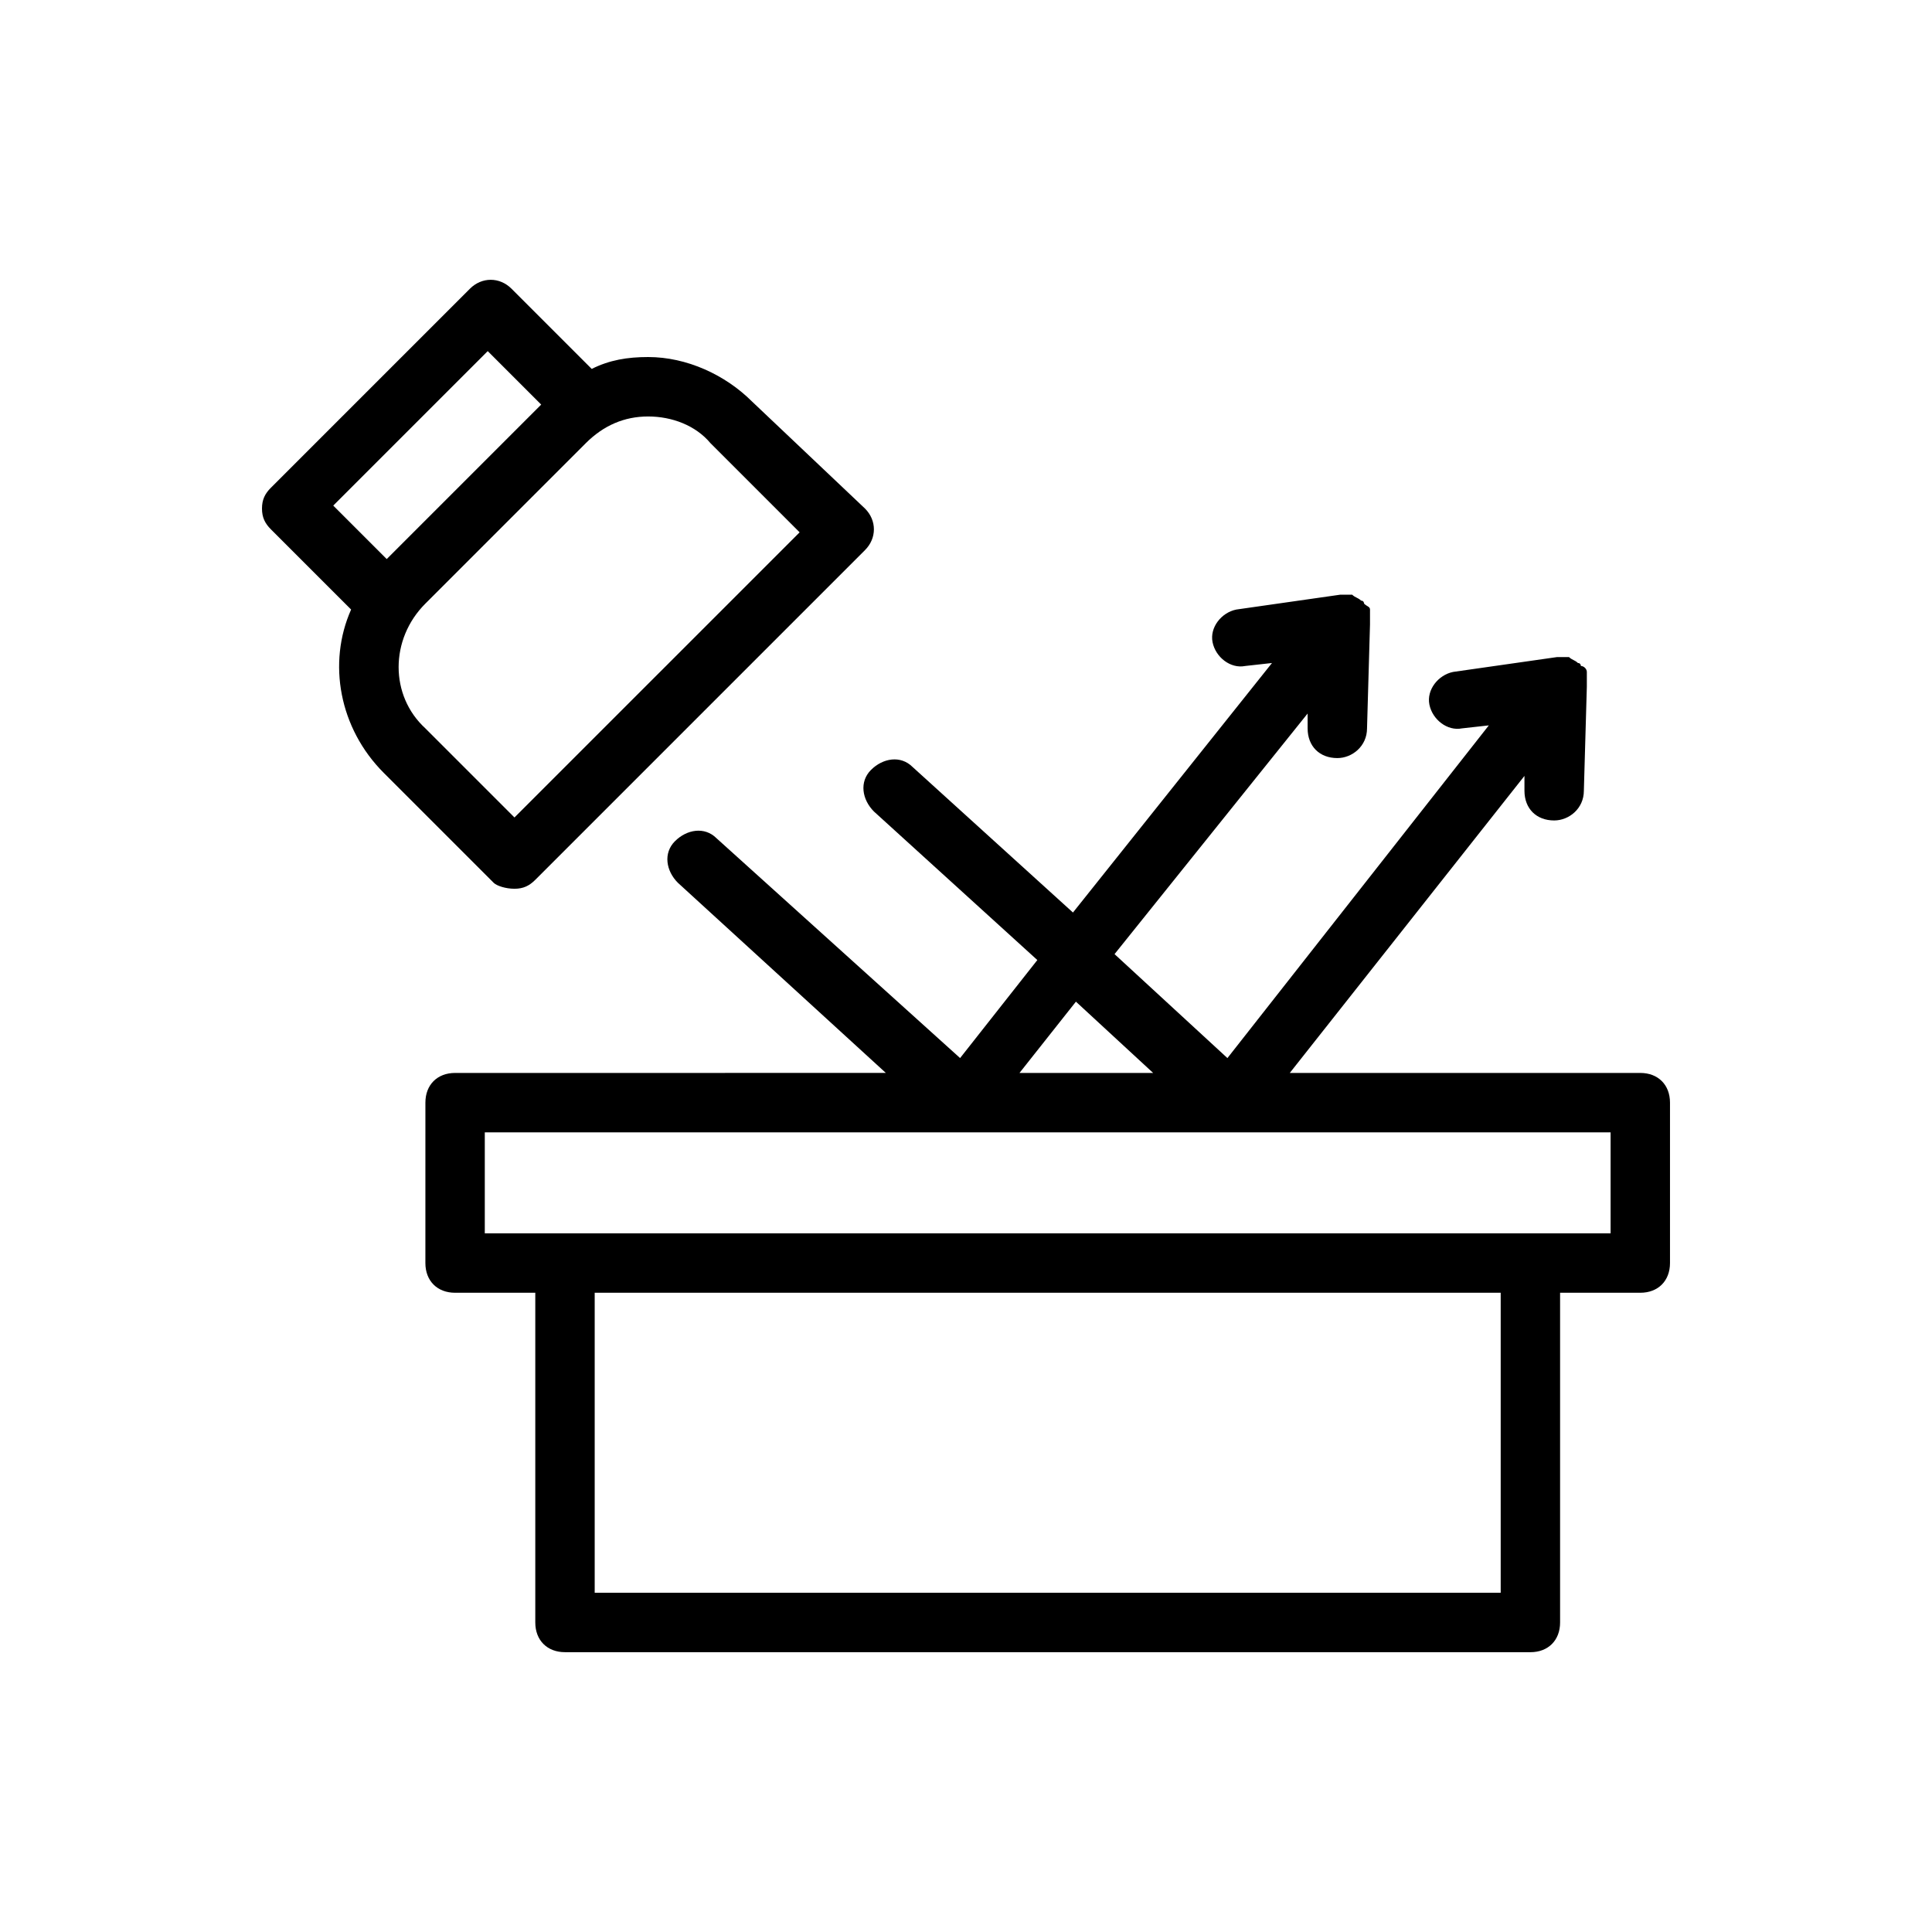
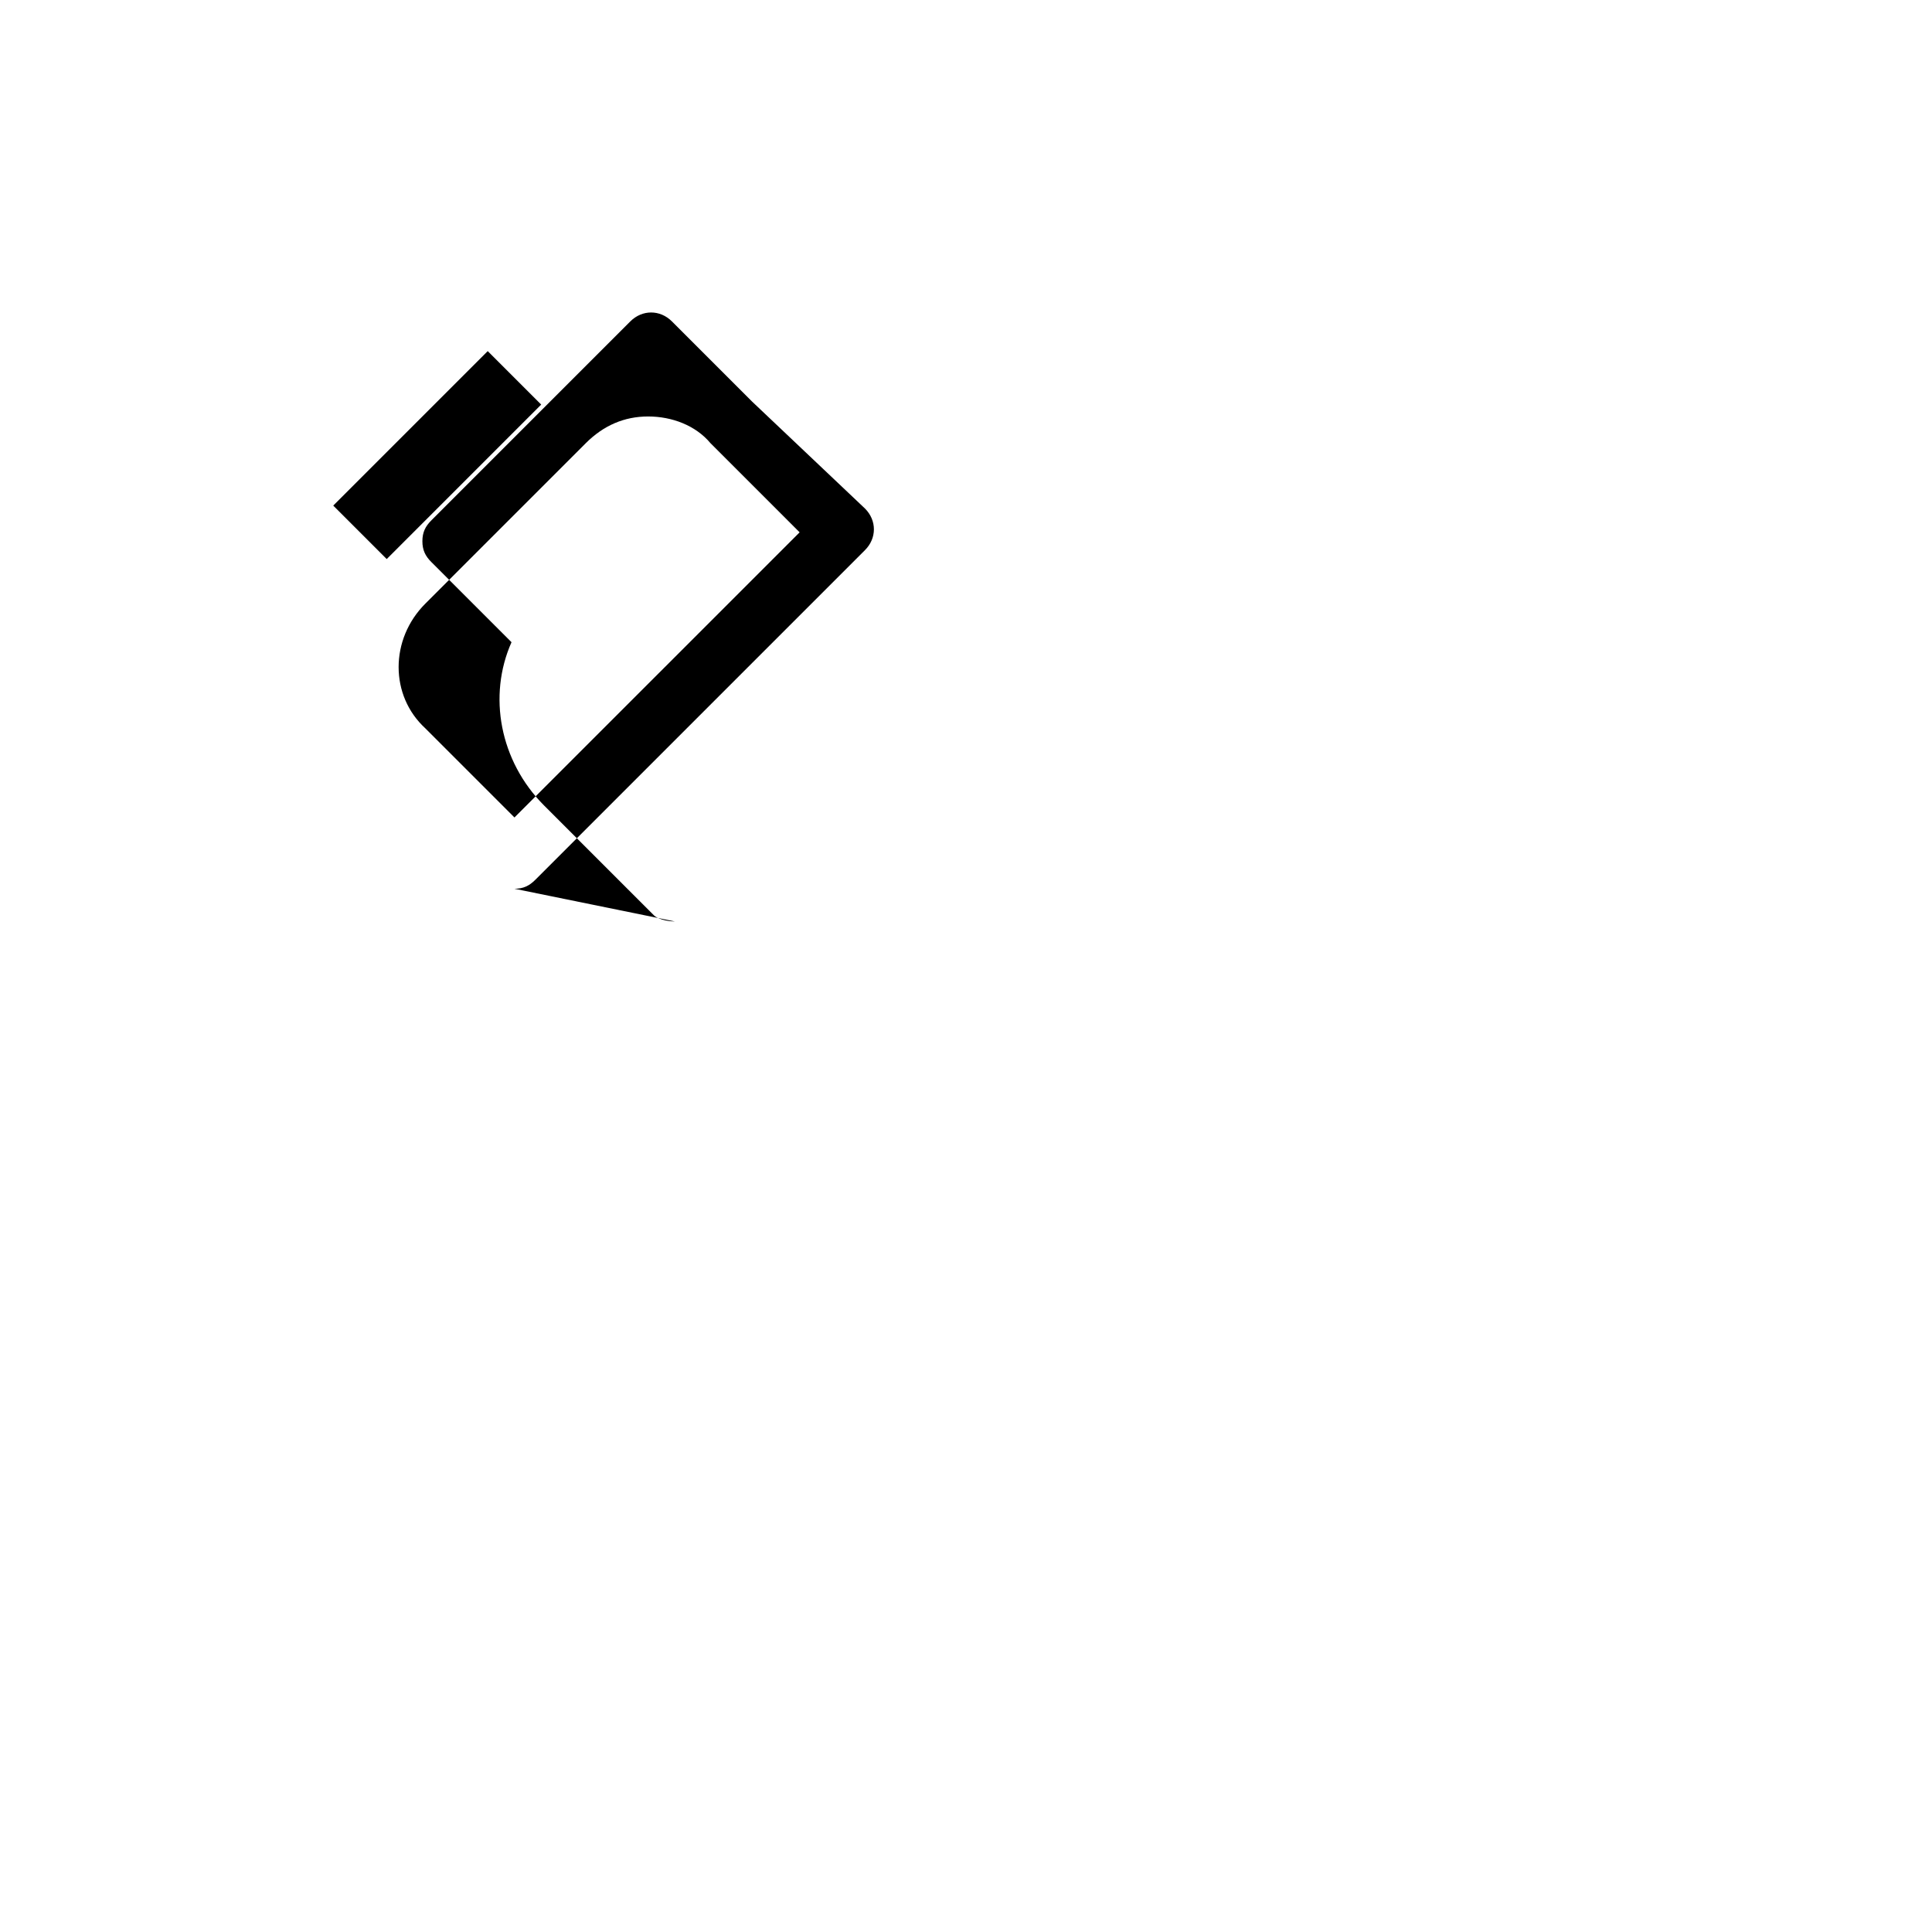
<svg xmlns="http://www.w3.org/2000/svg" fill="#000000" width="800px" height="800px" version="1.1" viewBox="144 144 512 512">
  <g>
-     <path d="m578.7 428.34h-92.891l62.188-78.719v3.938c0 4.723 3.148 7.871 7.871 7.871 3.938 0 7.871-3.148 7.871-7.871l0.789-27.551v-0.789-2.363-0.789c0-0.789-0.789-1.574-1.574-1.574 0 0 0-0.789-0.789-0.789-0.789-0.789-1.574-0.789-2.363-1.574h-3.148l-27.551 3.938c-3.938 0.789-7.086 4.723-6.297 8.66 0.789 3.938 4.723 7.086 8.66 6.297l7.086-0.789-69.273 88.168-29.914-27.551 51.168-63.762v3.938c0 4.723 3.148 7.871 7.871 7.871 3.938 0 7.871-3.148 7.871-7.871l0.789-27.551v-0.789-2.363-0.789c0-0.789-0.789-0.789-1.574-1.574 0 0 0-0.789-0.789-0.789-0.789-0.789-1.574-0.789-2.363-1.574h-3.148l-27.551 3.938c-3.938 0.789-7.086 4.723-6.297 8.66 0.789 3.938 4.723 7.086 8.66 6.297l7.086-0.789-52.742 66.125-42.508-38.574c-3.148-3.148-7.871-2.363-11.02 0.789-3.148 3.148-2.363 7.871 0.789 11.02l43.297 39.359-20.469 25.977-64.551-58.254c-3.148-3.148-7.871-2.363-11.02 0.789-3.148 3.148-2.363 7.871 0.789 11.02l55.105 50.383-114.15 0.004c-4.723 0-7.871 3.148-7.871 7.871l-0.004 42.512c0 4.723 3.148 7.871 7.871 7.871h21.254v87.379c0 4.723 3.148 7.871 7.871 7.871l255.84 0.004c4.723 0 7.871-3.148 7.871-7.871v-87.383h21.254c4.723 0 7.871-3.148 7.871-7.871v-42.508c0.004-4.723-3.144-7.875-7.867-7.875zm-149.57-18.891 20.469 18.895h-35.426zm112.57 156.65h-240.1v-79.508h240.1zm29.125-95.25h-298.35v-26.766h298.35z" />
-     <path d="m280.34 379.53c2.363 0 3.938-0.789 5.512-2.363l87.379-87.379c3.148-3.148 3.148-7.871 0-11.02l-29.914-28.34c-7.086-7.086-17.32-11.809-27.551-11.809-5.512 0-10.234 0.789-14.957 3.148l-21.254-21.254c-3.148-3.148-7.871-3.148-11.02 0l-52.742 52.742c-1.574 1.574-2.363 3.148-2.363 5.512s0.789 3.938 2.363 5.512l21.254 21.254c-6.297 14.168-3.148 31.488 8.66 43.297l29.125 29.125c0.785 0.785 3.144 1.574 5.508 1.574zm-7.086-142.48 14.168 14.168-40.938 40.938-14.168-14.168zm-16.531 66.914 42.508-42.508c4.723-4.723 10.234-7.086 16.531-7.086s12.594 2.363 16.531 7.086l23.617 23.617-75.57 75.566-23.617-23.617c-9.445-8.656-9.445-23.613 0-33.059z" />
+     <path d="m280.34 379.53c2.363 0 3.938-0.789 5.512-2.363l87.379-87.379c3.148-3.148 3.148-7.871 0-11.02l-29.914-28.34l-21.254-21.254c-3.148-3.148-7.871-3.148-11.02 0l-52.742 52.742c-1.574 1.574-2.363 3.148-2.363 5.512s0.789 3.938 2.363 5.512l21.254 21.254c-6.297 14.168-3.148 31.488 8.66 43.297l29.125 29.125c0.785 0.785 3.144 1.574 5.508 1.574zm-7.086-142.48 14.168 14.168-40.938 40.938-14.168-14.168zm-16.531 66.914 42.508-42.508c4.723-4.723 10.234-7.086 16.531-7.086s12.594 2.363 16.531 7.086l23.617 23.617-75.57 75.566-23.617-23.617c-9.445-8.656-9.445-23.613 0-33.059z" />
  </g>
</svg>